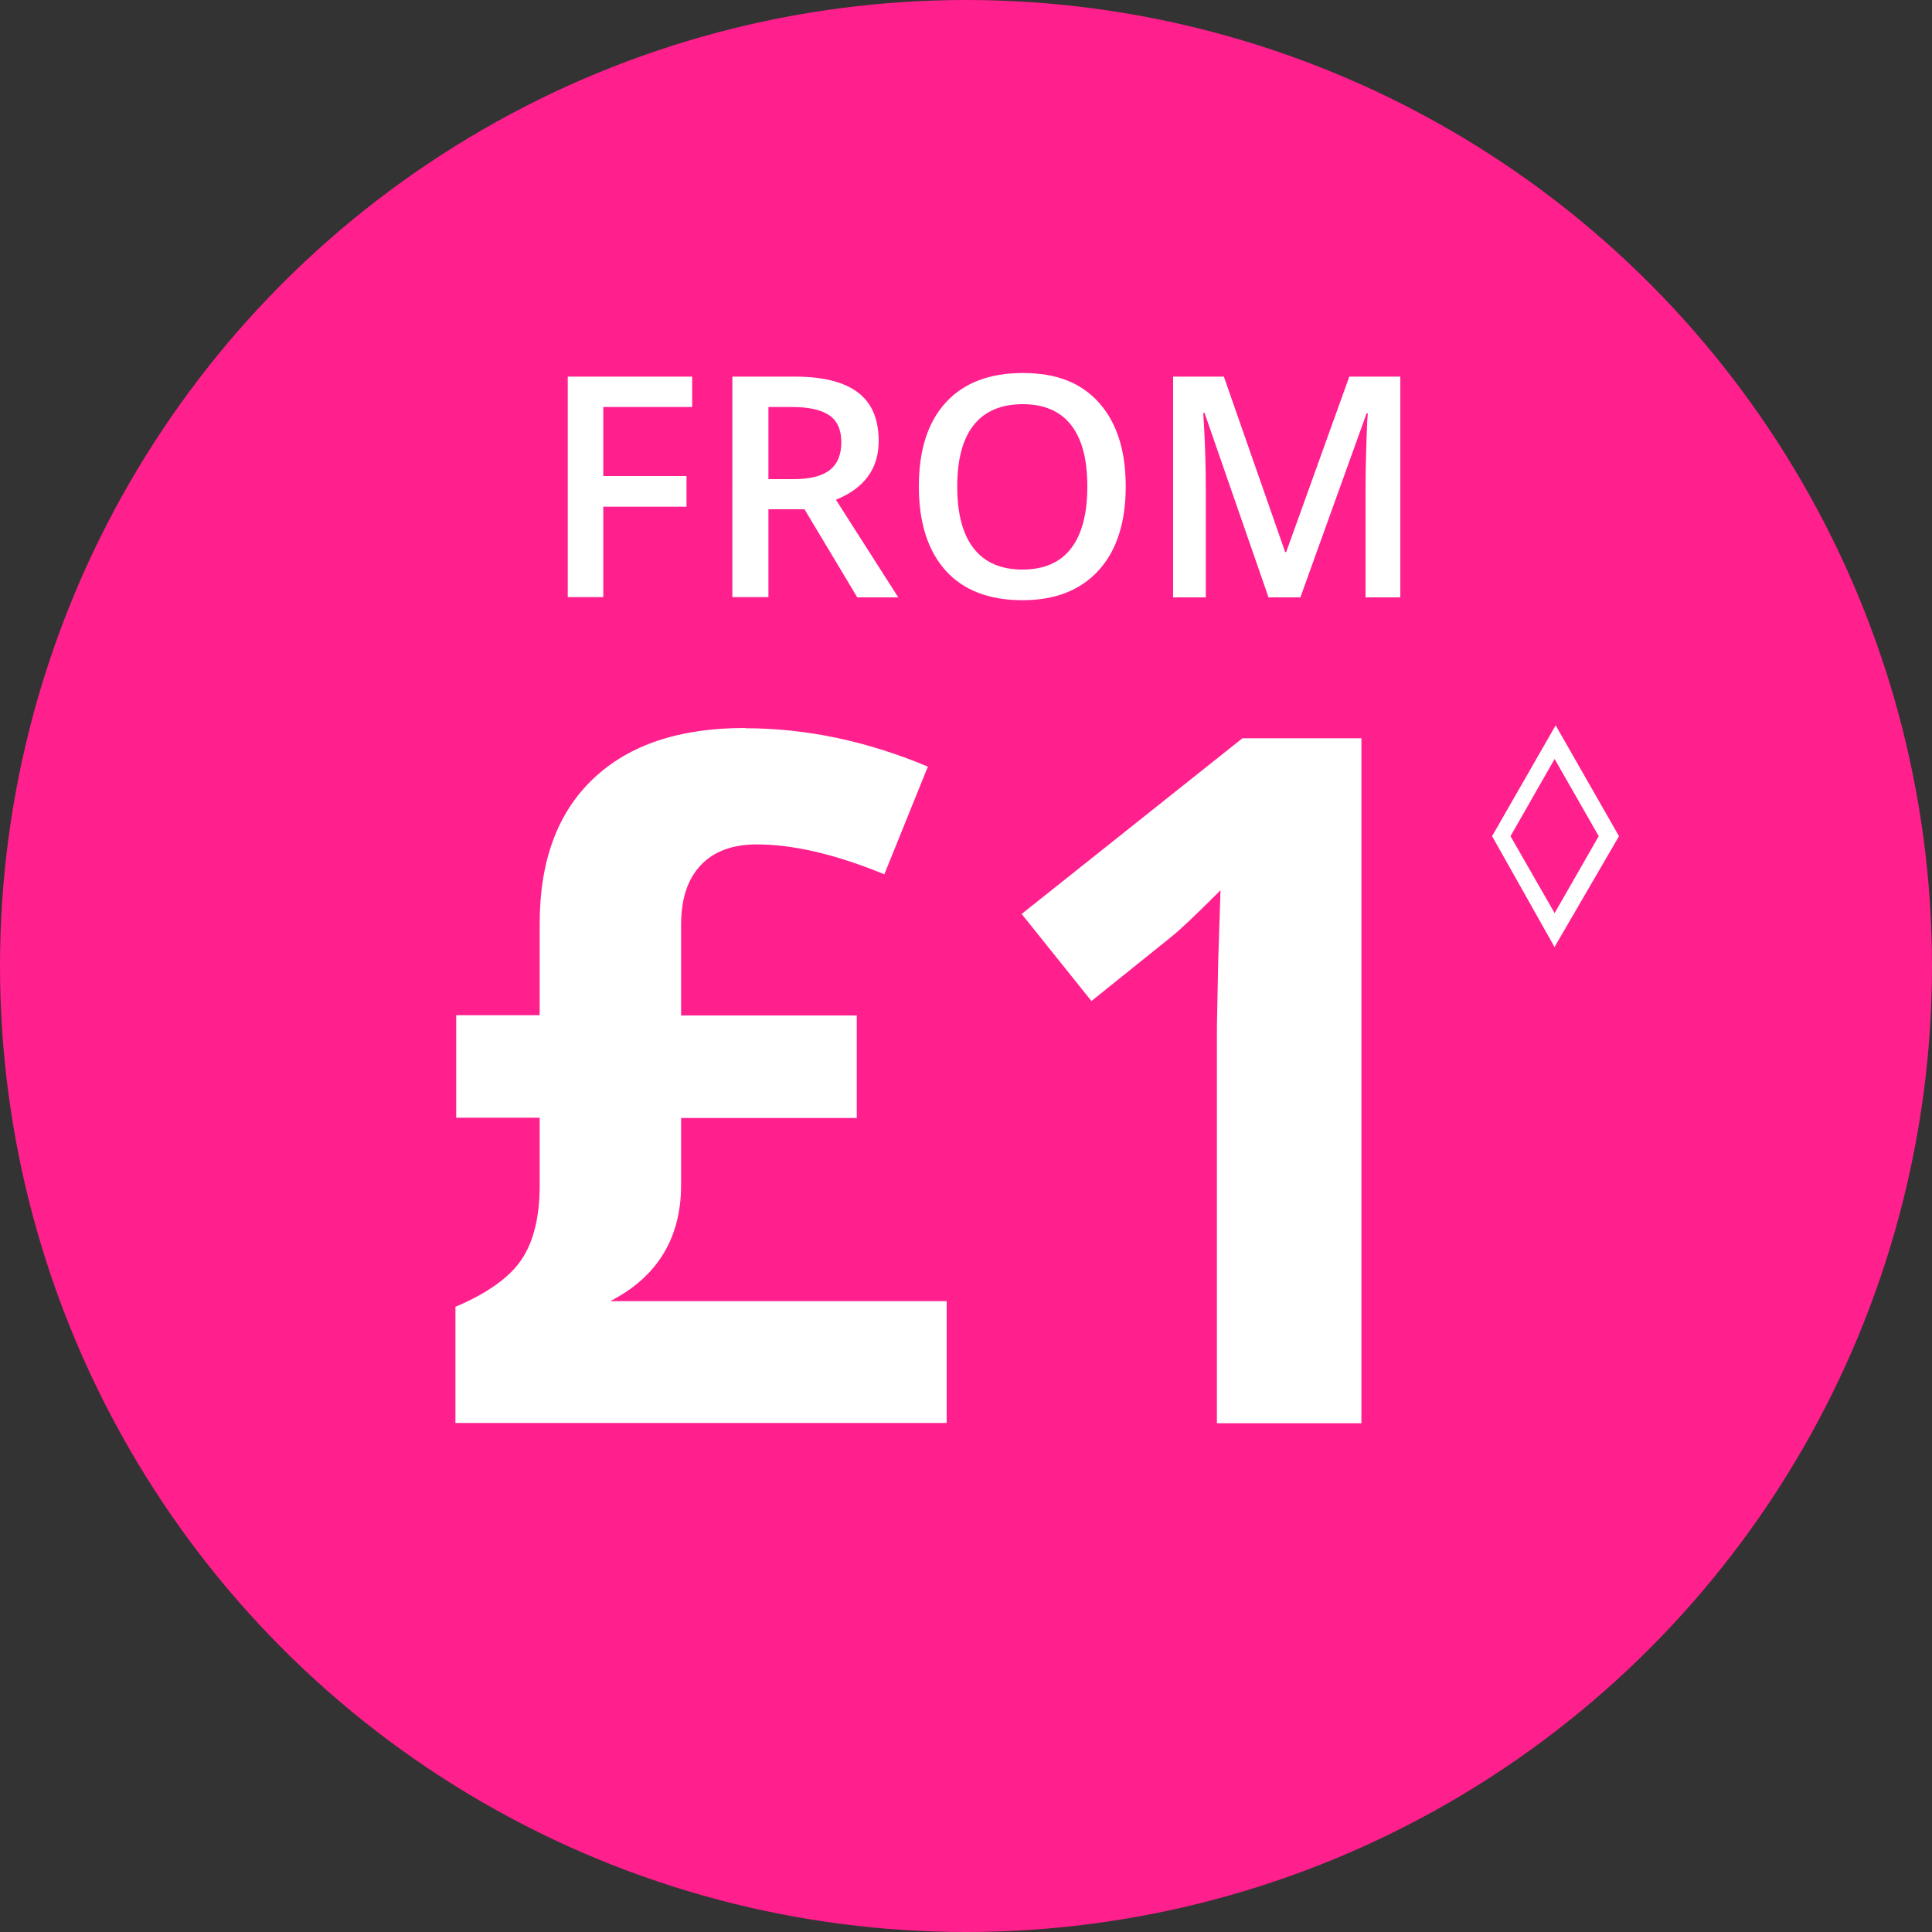
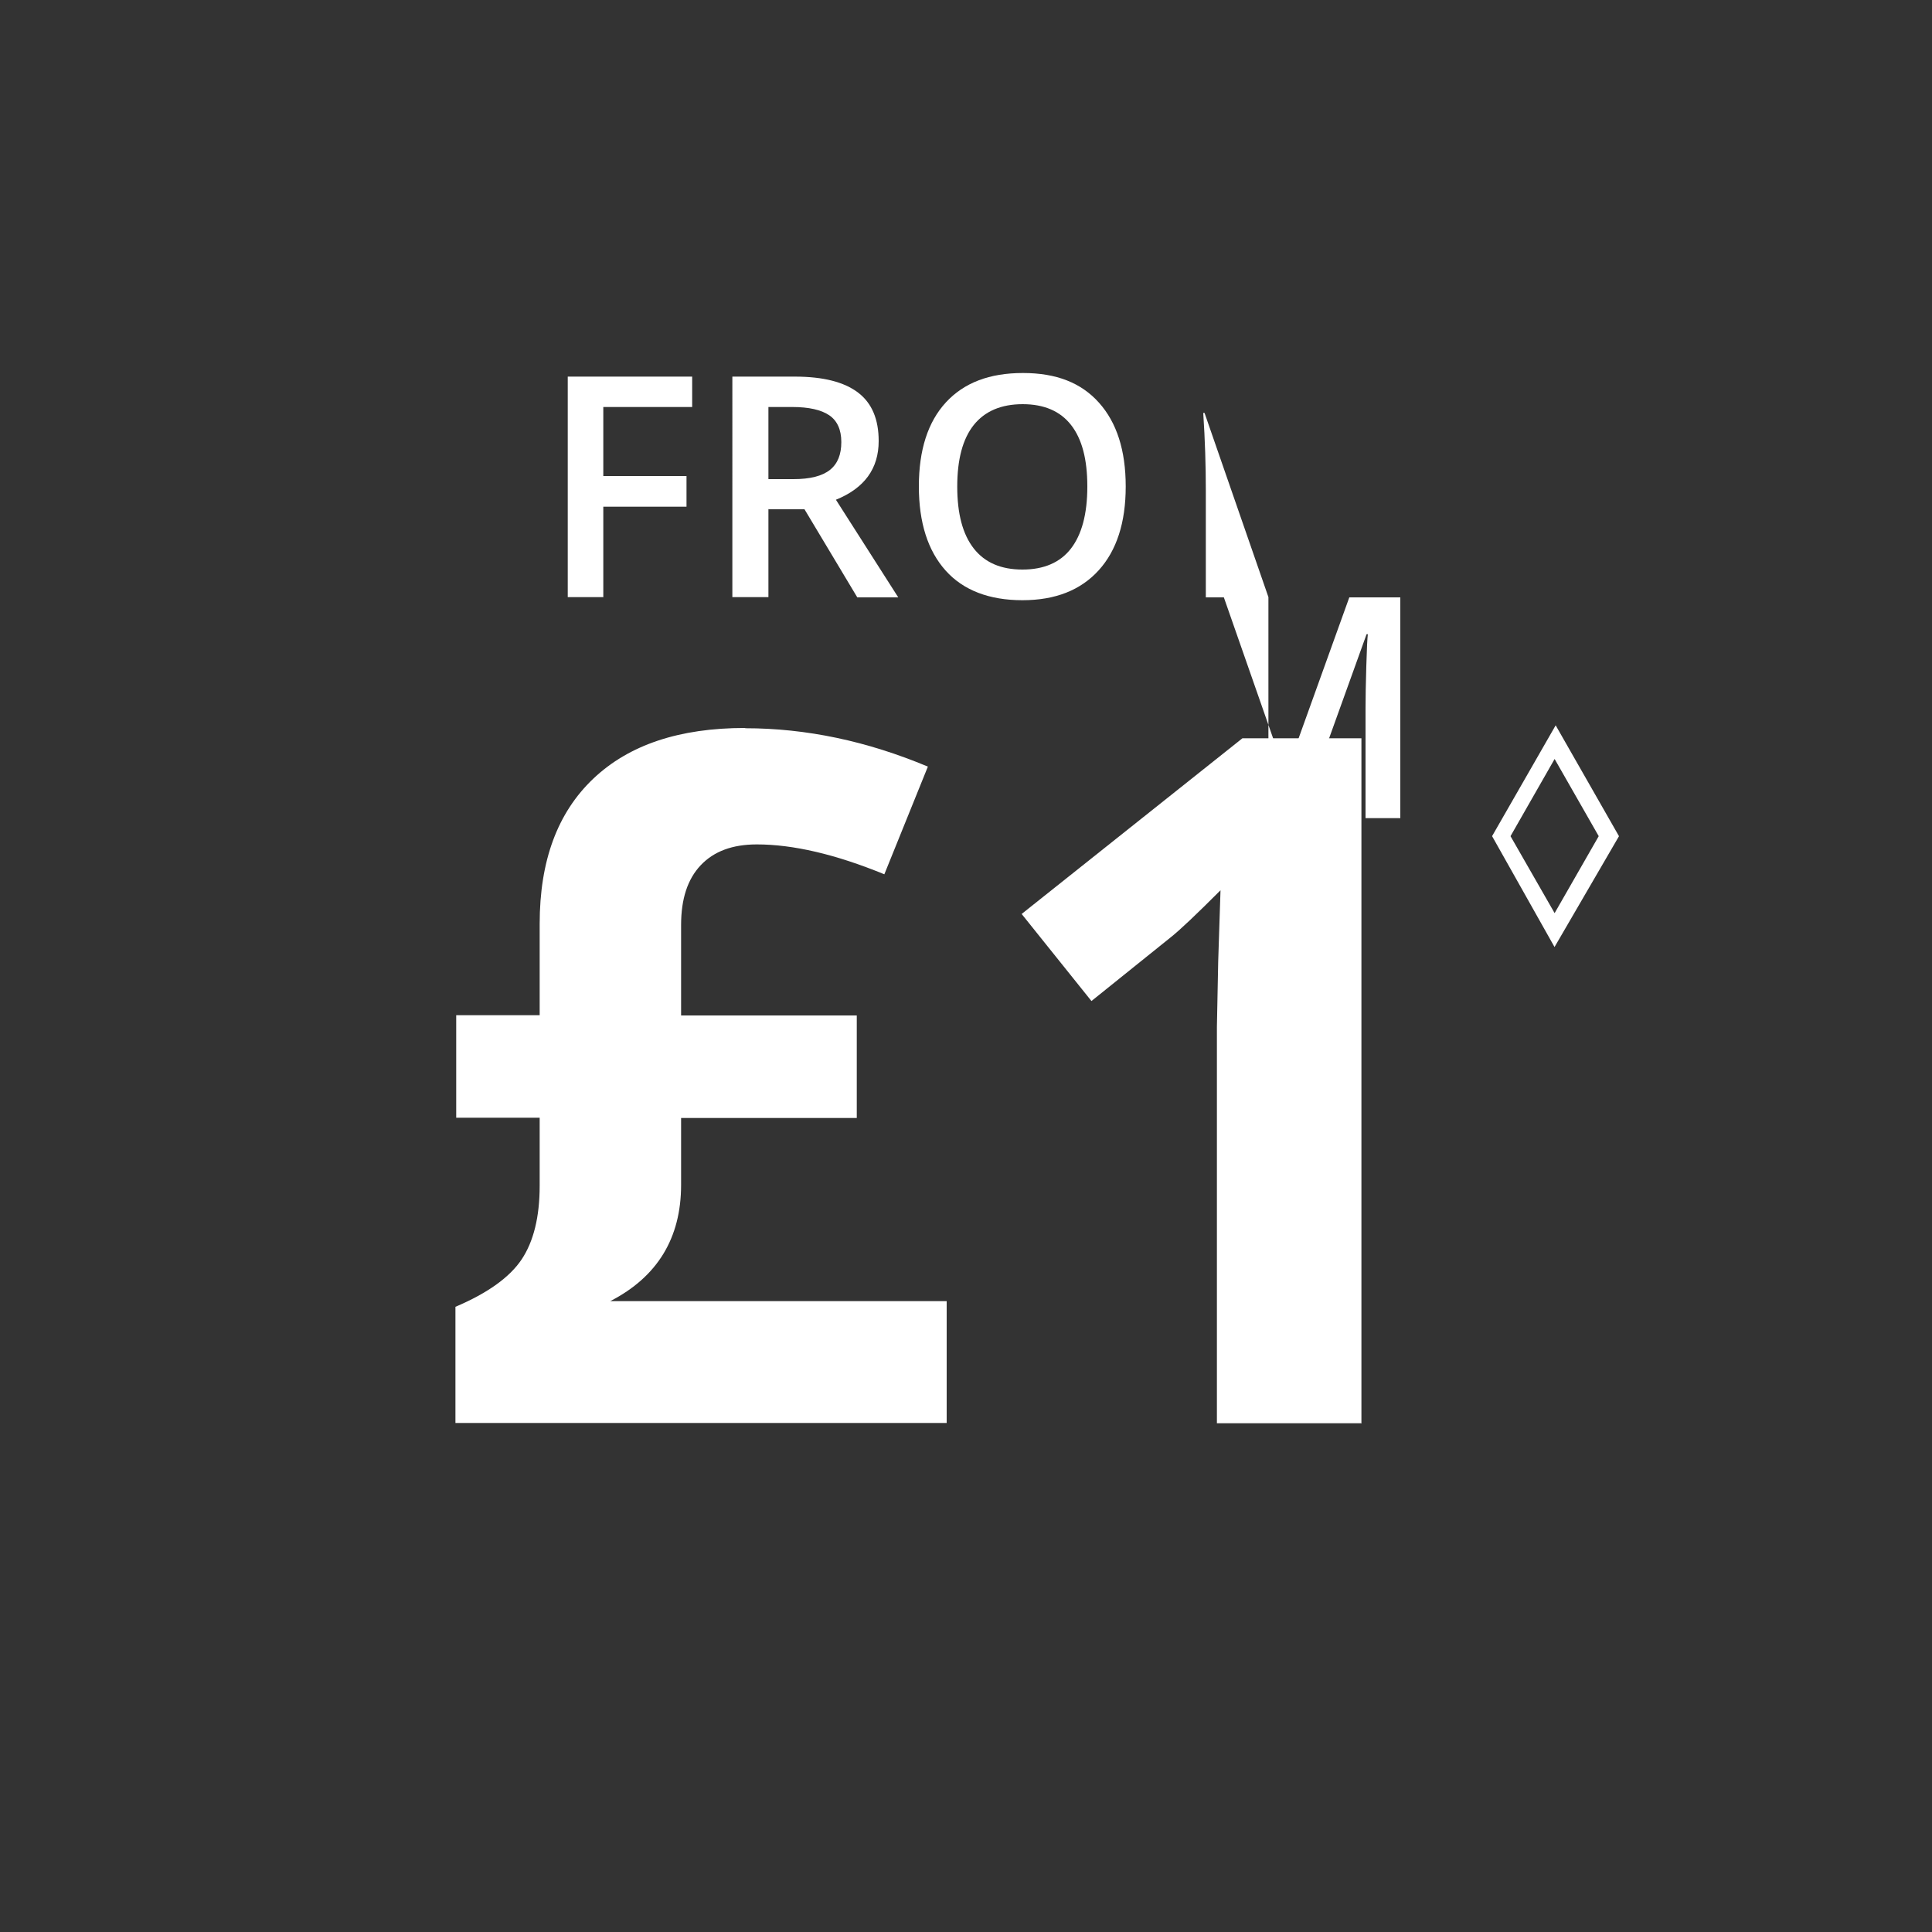
<svg xmlns="http://www.w3.org/2000/svg" id="Layer_1" width="75" height="75" viewBox="0 0 75 75">
  <rect x="0" y="0" width="75" height="75" fill="#333333" stroke="none" />
-   <circle id="Ellipse_2-2" cx="37.5" cy="37.5" r="37.5" style="fill:#ff1f8d;" />
  <g>
    <path d="M28.93,28.27c2.37,0,4.73,.5,7.09,1.49l-1.69,4.18c-1.9-.78-3.55-1.16-4.95-1.16-.95,0-1.67,.27-2.18,.81-.51,.54-.76,1.31-.76,2.32v3.51h6.82v3.98h-6.82v2.6c0,2.06-.92,3.57-2.75,4.51h13.06v4.73H17.68v-4.51c1.25-.53,2.11-1.15,2.57-1.84s.7-1.64,.7-2.86v-2.64h-3.24v-3.98h3.24v-3.55c0-2.44,.69-4.31,2.08-5.63s3.35-1.97,5.89-1.97h.01Z" style="fill:#fff;" />
    <path d="M52.86,55.25h-5.62v-15.39l.05-2.53,.09-2.77c-.93,.93-1.58,1.55-1.95,1.84l-3.06,2.46-2.71-3.38,8.57-6.82h4.62v26.6h.01Z" style="fill:#fff;" />
  </g>
  <g>
    <path d="M23.43,23.18h-1.39V14.62h4.83v1.18h-3.45v2.68h3.23v1.19h-3.23v3.52Z" style="fill:#fff;" />
    <path d="M29.83,19.76v3.42h-1.4V14.62h2.42c1.11,0,1.92,.21,2.46,.62s.8,1.04,.8,1.88c0,1.07-.55,1.83-1.66,2.28l2.42,3.79h-1.59l-2.05-3.42h-1.38Zm0-1.16h.97c.65,0,1.12-.12,1.42-.36s.44-.6,.44-1.08-.16-.83-.47-1.04-.79-.32-1.43-.32h-.93v2.8Z" style="fill:#fff;" />
    <path d="M43.7,18.89c0,1.39-.35,2.48-1.05,3.25s-1.68,1.16-2.96,1.16-2.29-.38-2.98-1.15-1.04-1.86-1.04-3.27,.35-2.5,1.05-3.26,1.69-1.14,2.99-1.14,2.26,.38,2.95,1.15,1.04,1.85,1.04,3.25Zm-6.54,0c0,1.05,.21,1.85,.64,2.4s1.06,.82,1.89,.82,1.46-.27,1.88-.81,.64-1.34,.64-2.41-.21-1.85-.63-2.39-1.05-.81-1.88-.81-1.47,.27-1.9,.81-.64,1.34-.64,2.39Z" style="fill:#fff;" />
-     <path d="M49.24,23.18l-2.48-7.15h-.05c.07,1.06,.1,2.06,.1,2.99v4.17h-1.27V14.62h1.97l2.38,6.81h.04l2.45-6.81h1.98v8.57h-1.35v-4.24c0-.43,.01-.98,.03-1.66s.04-1.1,.06-1.24h-.05l-2.57,7.14h-1.24Z" style="fill:#fff;" />
+     <path d="M49.24,23.18l-2.48-7.15h-.05c.07,1.06,.1,2.06,.1,2.99v4.17h-1.27h1.97l2.38,6.81h.04l2.45-6.81h1.98v8.57h-1.35v-4.24c0-.43,.01-.98,.03-1.66s.04-1.1,.06-1.24h-.05l-2.57,7.14h-1.24Z" style="fill:#fff;" />
  </g>
  <path d="M60.35,36.26l-2.14-3.8,2.18-3.8,2.17,3.8-2.21,3.8Zm-2-3.8l2,3.49,2-3.49-2-3.5-2,3.5Z" style="fill:#fff; stroke:#fff; stroke-miterlimit:10; stroke-width:.5px;" />
</svg>